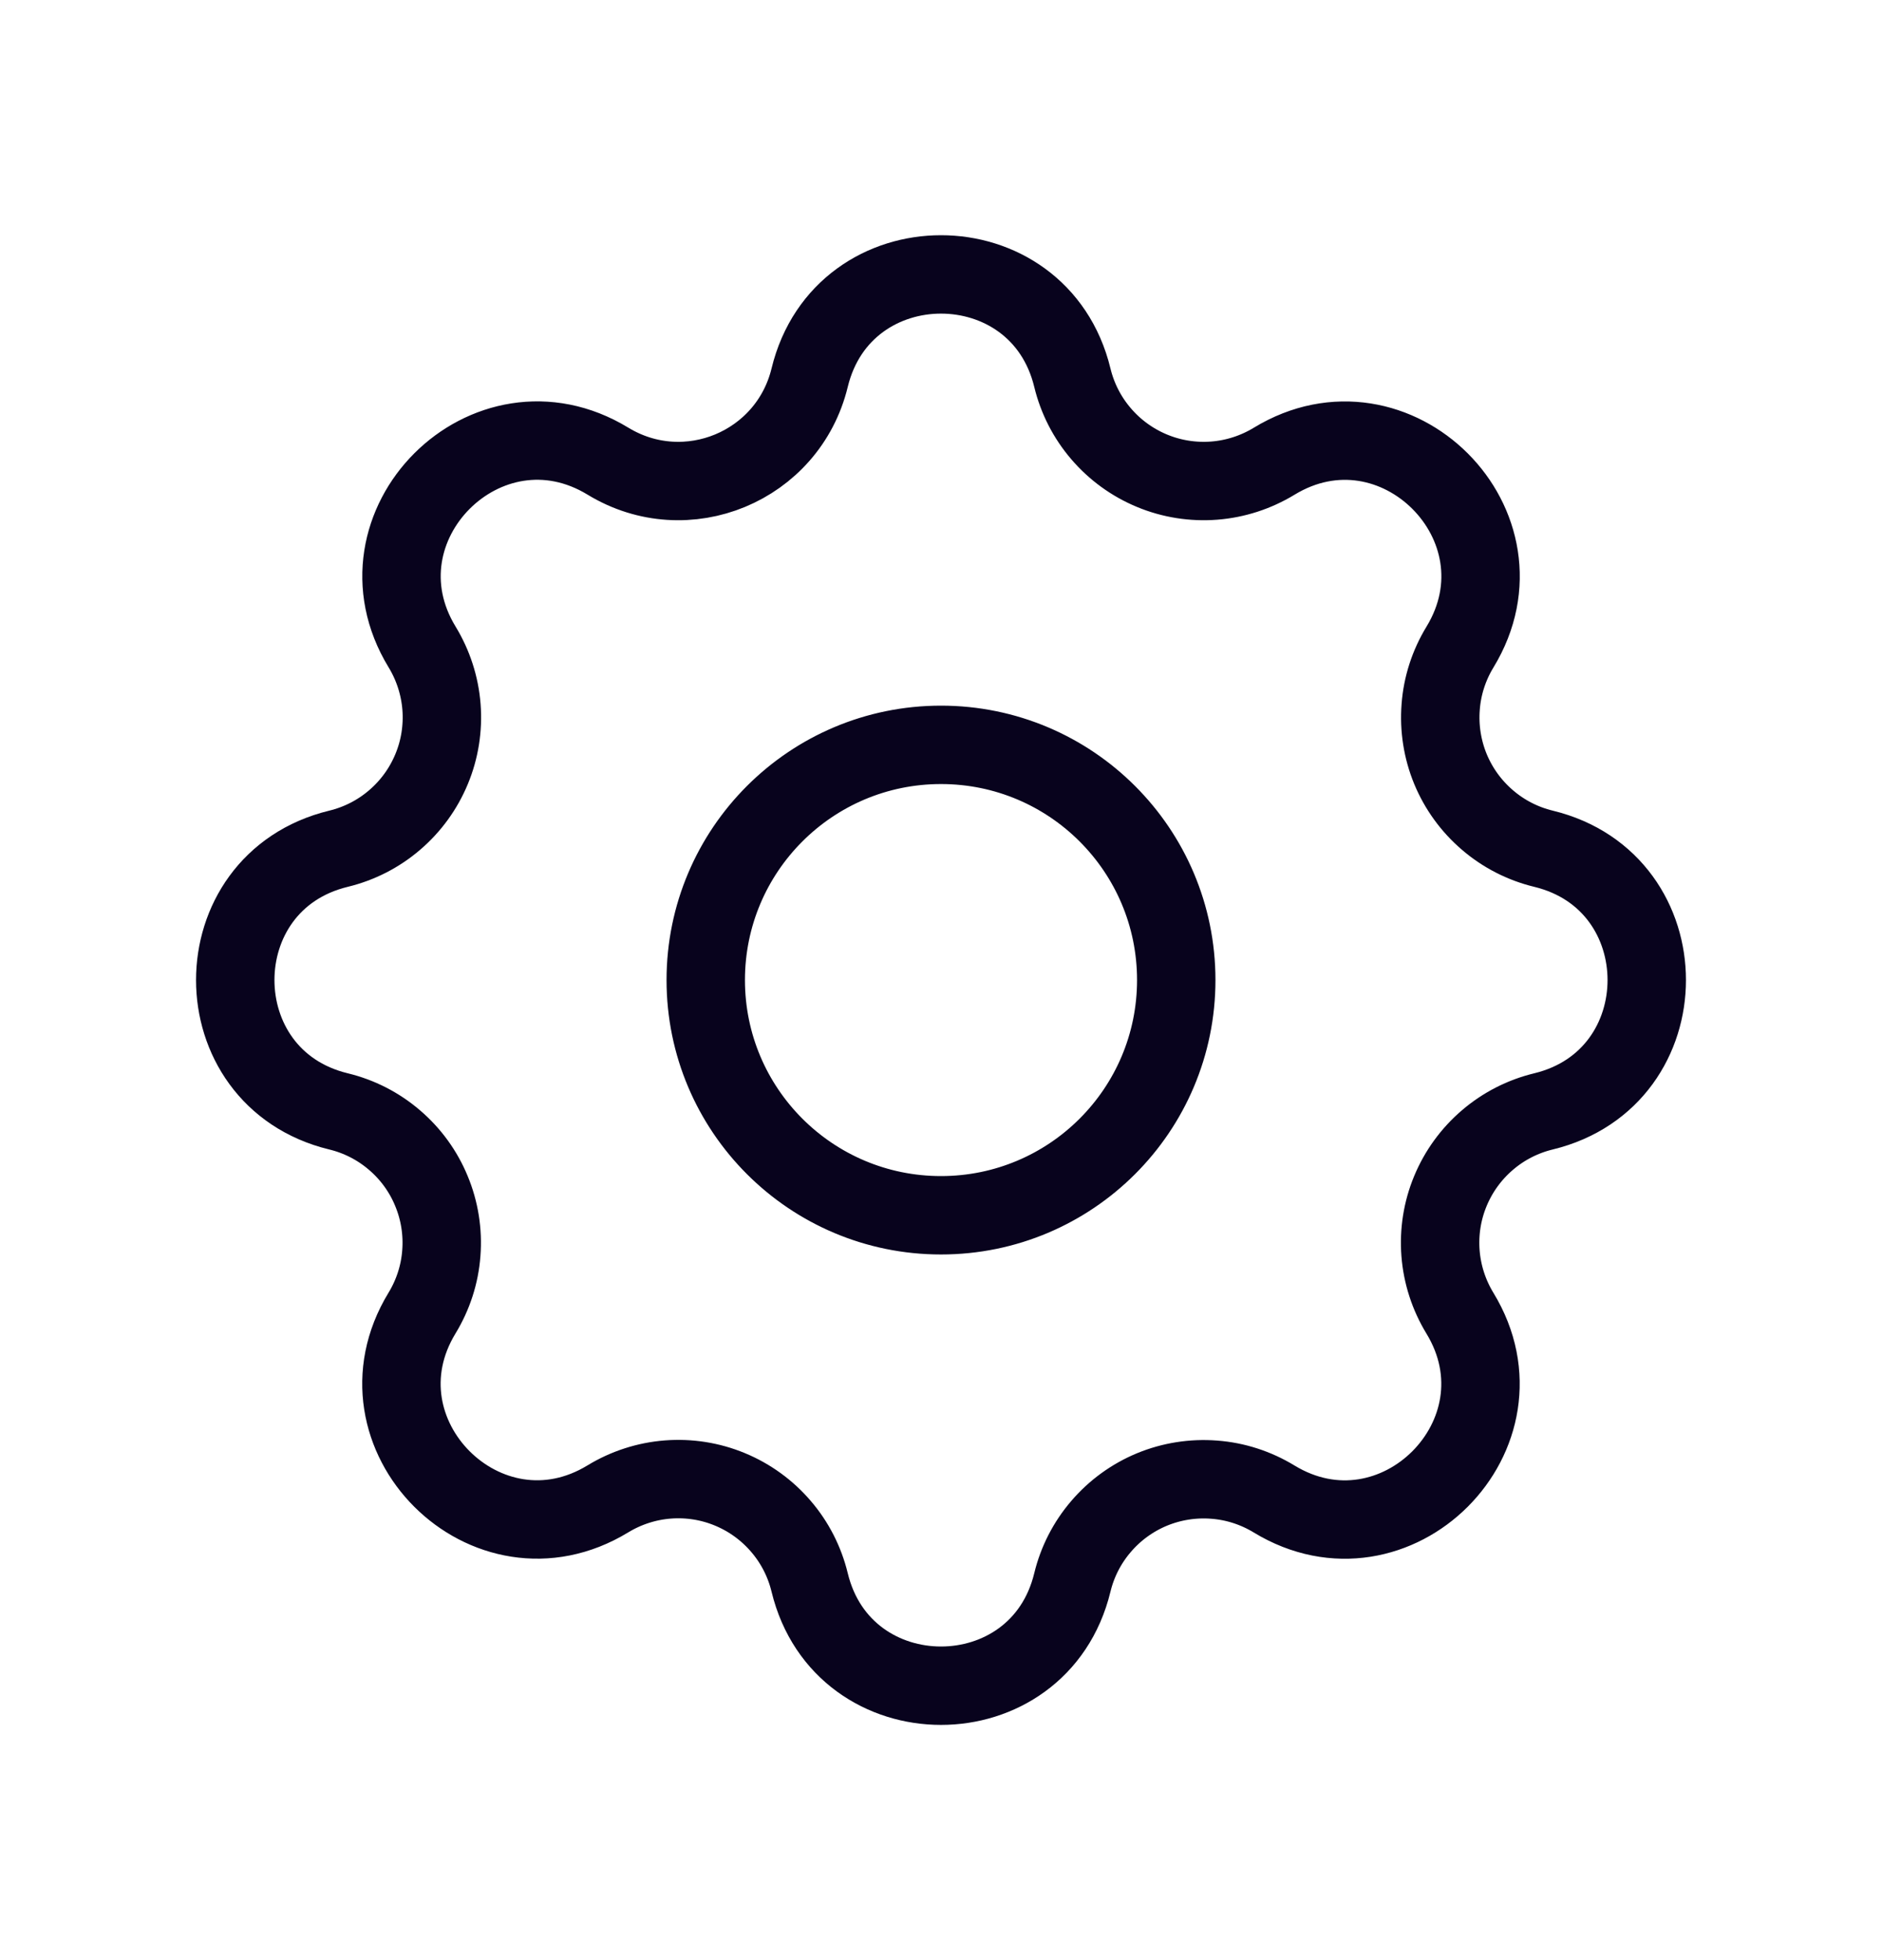
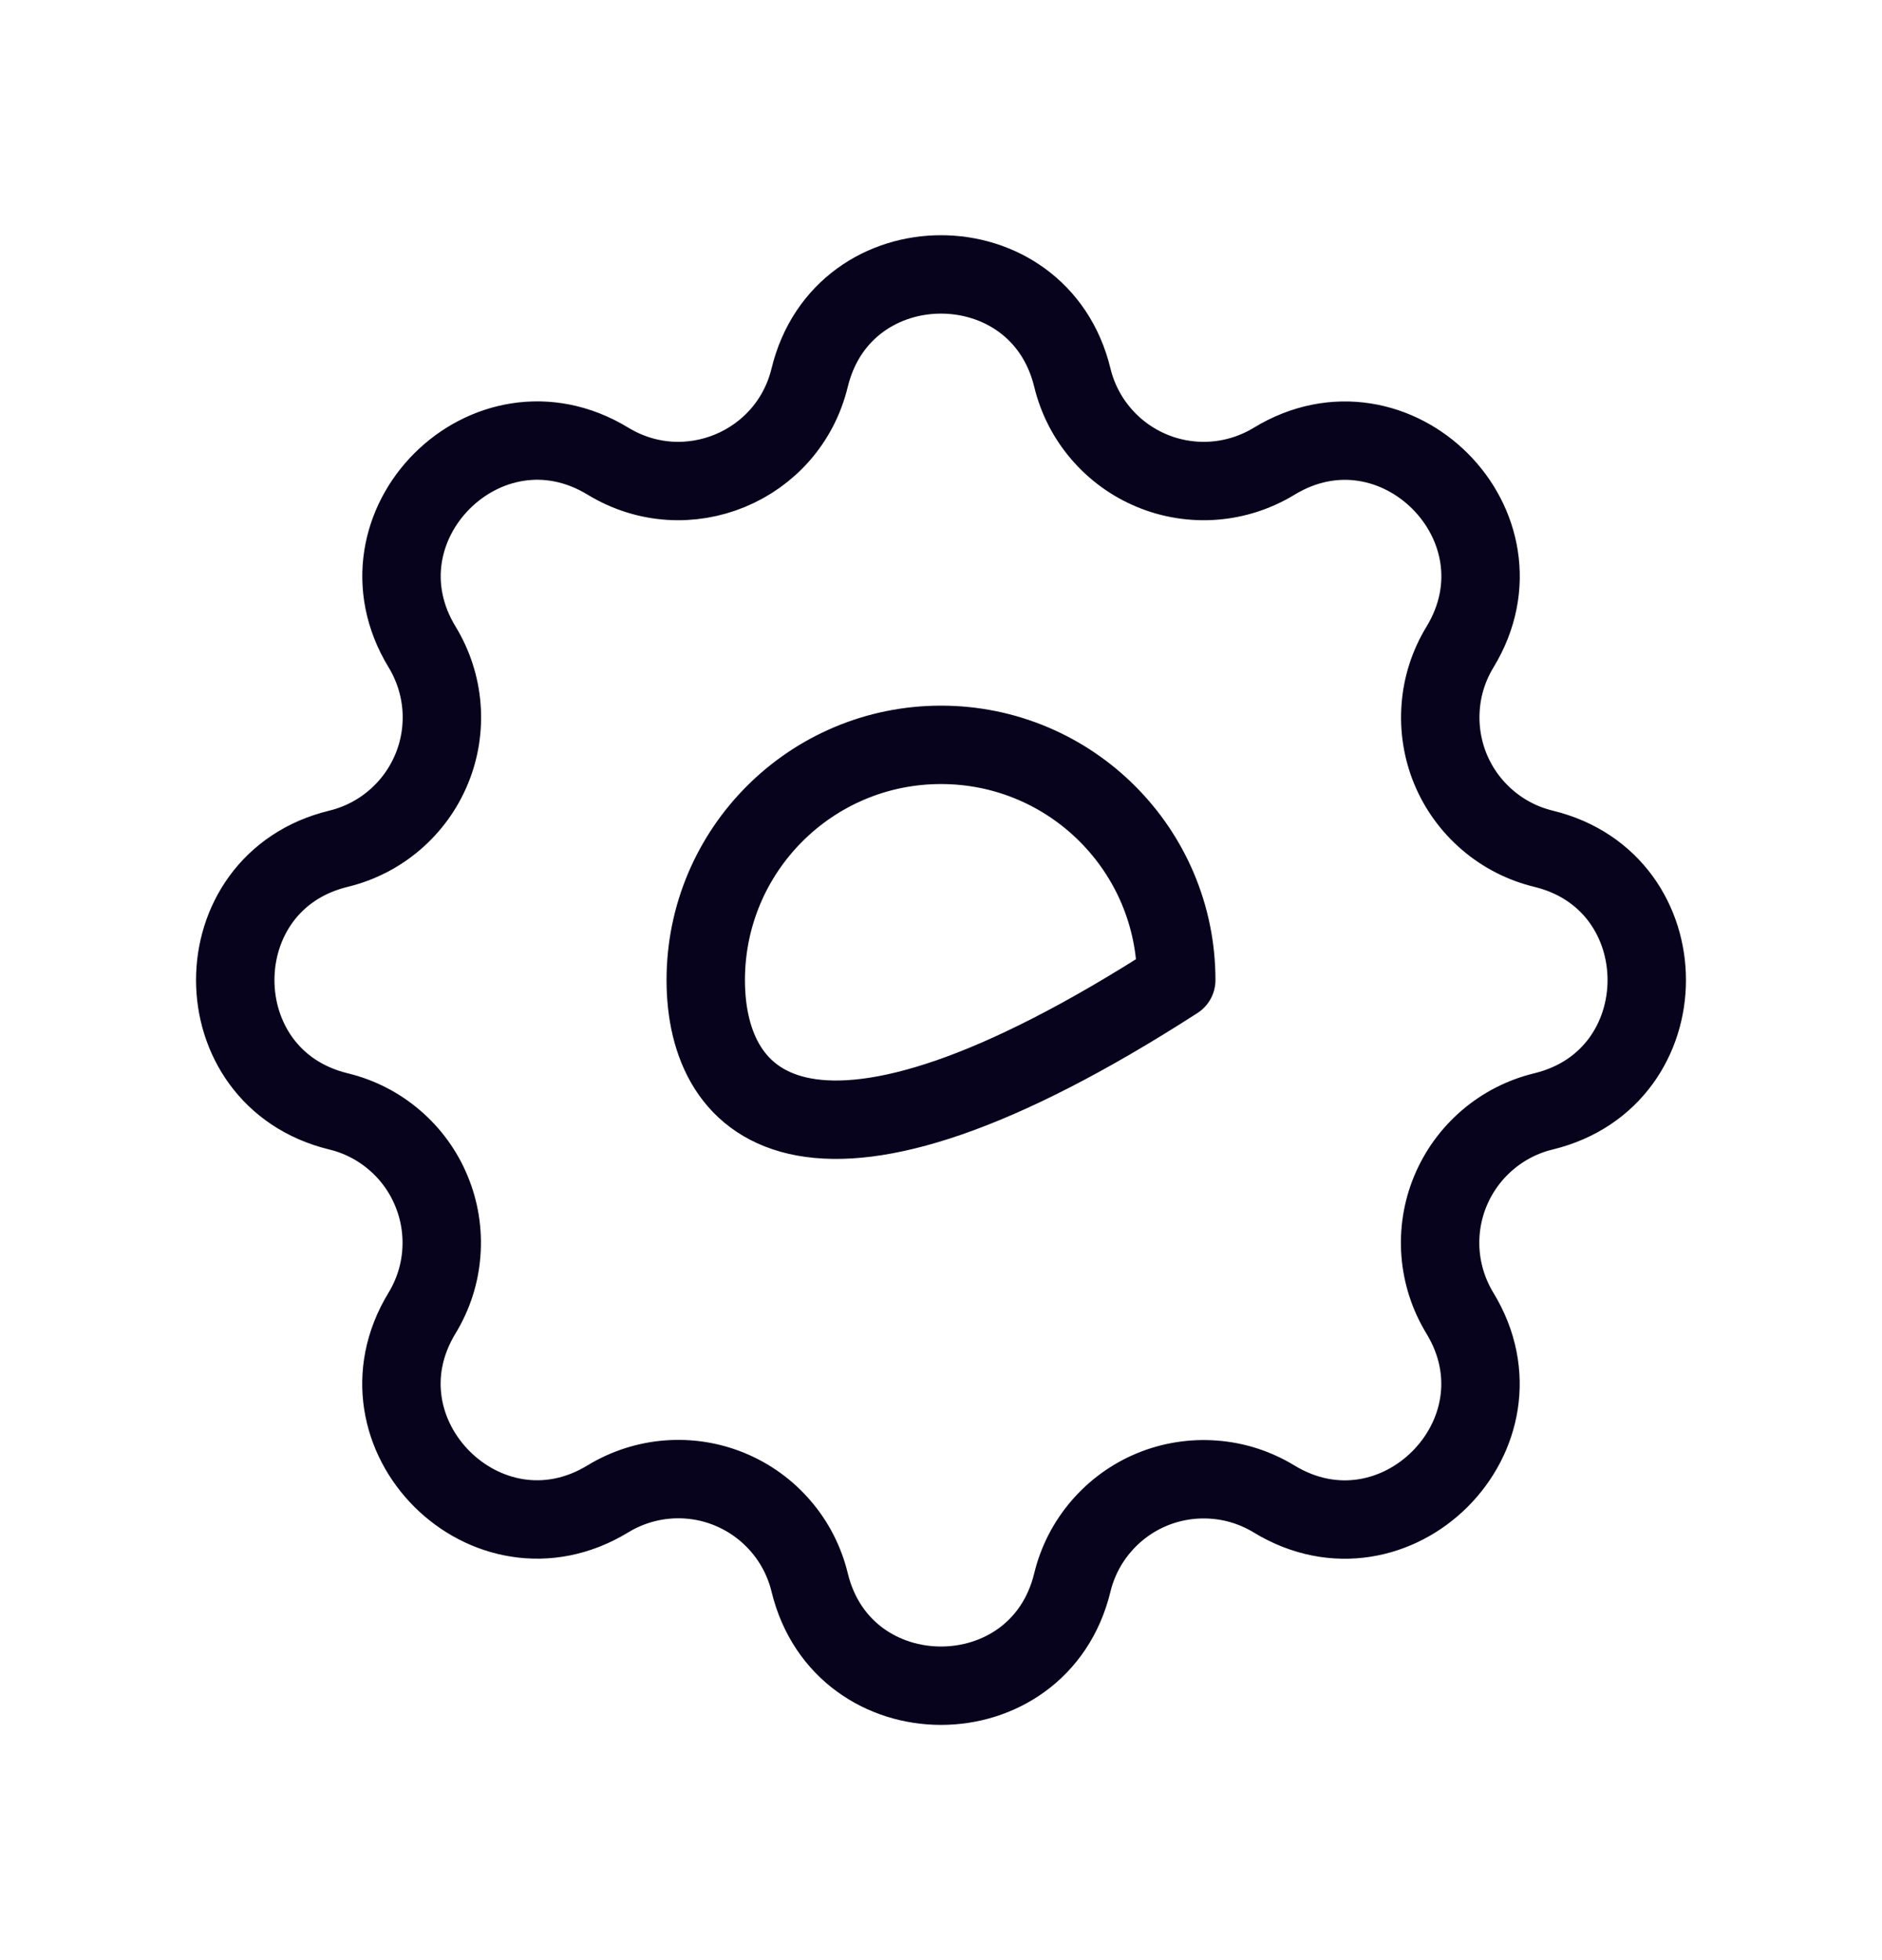
<svg xmlns="http://www.w3.org/2000/svg" width="24" height="25" viewBox="0 0 24 25" fill="none">
-   <path fill-rule="evenodd" clip-rule="evenodd" d="M13.675 4.817C13.249 3.061 10.751 3.061 10.325 4.817C10.049 5.952 8.753 6.49 7.753 5.882C6.209 4.942 4.443 6.709 5.383 8.252C5.524 8.484 5.609 8.746 5.63 9.016C5.651 9.287 5.608 9.559 5.504 9.809C5.4 10.06 5.238 10.283 5.032 10.459C4.826 10.636 4.581 10.761 4.317 10.825C2.561 11.251 2.561 13.749 4.317 14.175C4.581 14.239 4.825 14.364 5.031 14.541C5.237 14.717 5.399 14.94 5.502 15.191C5.606 15.441 5.649 15.713 5.628 15.983C5.608 16.254 5.523 16.515 5.382 16.747C4.442 18.291 6.209 20.057 7.752 19.117C7.984 18.976 8.246 18.891 8.516 18.87C8.787 18.849 9.059 18.892 9.309 18.996C9.56 19.1 9.783 19.262 9.959 19.468C10.136 19.674 10.261 19.919 10.325 20.183C10.751 21.939 13.249 21.939 13.675 20.183C13.739 19.919 13.864 19.675 14.041 19.469C14.217 19.263 14.44 19.101 14.691 18.997C14.941 18.894 15.213 18.851 15.483 18.872C15.754 18.892 16.015 18.977 16.247 19.118C17.791 20.058 19.557 18.291 18.617 16.748C18.476 16.516 18.391 16.254 18.37 15.984C18.349 15.713 18.392 15.441 18.496 15.191C18.6 14.94 18.762 14.717 18.968 14.541C19.174 14.364 19.419 14.239 19.683 14.175C21.439 13.749 21.439 11.251 19.683 10.825C19.419 10.761 19.175 10.636 18.969 10.459C18.763 10.283 18.601 10.06 18.497 9.809C18.394 9.559 18.351 9.287 18.372 9.017C18.392 8.746 18.477 8.485 18.618 8.253C19.558 6.709 17.791 4.943 16.248 5.883C16.016 6.024 15.754 6.109 15.484 6.13C15.213 6.151 14.941 6.108 14.691 6.004C14.44 5.9 14.217 5.738 14.041 5.532C13.864 5.326 13.739 5.081 13.675 4.817ZM15 12.5C15 14.157 13.657 15.5 12 15.5C10.343 15.5 9 14.157 9 12.5C9 10.843 10.343 9.5 12 9.5C13.657 9.5 15 10.843 15 12.5Z" stroke="#08031D" stroke-linecap="round" stroke-linejoin="round" />
+   <path fill-rule="evenodd" clip-rule="evenodd" d="M13.675 4.817C13.249 3.061 10.751 3.061 10.325 4.817C10.049 5.952 8.753 6.49 7.753 5.882C6.209 4.942 4.443 6.709 5.383 8.252C5.524 8.484 5.609 8.746 5.63 9.016C5.651 9.287 5.608 9.559 5.504 9.809C5.4 10.06 5.238 10.283 5.032 10.459C4.826 10.636 4.581 10.761 4.317 10.825C2.561 11.251 2.561 13.749 4.317 14.175C4.581 14.239 4.825 14.364 5.031 14.541C5.237 14.717 5.399 14.94 5.502 15.191C5.606 15.441 5.649 15.713 5.628 15.983C5.608 16.254 5.523 16.515 5.382 16.747C4.442 18.291 6.209 20.057 7.752 19.117C7.984 18.976 8.246 18.891 8.516 18.87C8.787 18.849 9.059 18.892 9.309 18.996C9.56 19.1 9.783 19.262 9.959 19.468C10.136 19.674 10.261 19.919 10.325 20.183C10.751 21.939 13.249 21.939 13.675 20.183C13.739 19.919 13.864 19.675 14.041 19.469C14.217 19.263 14.44 19.101 14.691 18.997C14.941 18.894 15.213 18.851 15.483 18.872C15.754 18.892 16.015 18.977 16.247 19.118C17.791 20.058 19.557 18.291 18.617 16.748C18.476 16.516 18.391 16.254 18.37 15.984C18.349 15.713 18.392 15.441 18.496 15.191C18.6 14.94 18.762 14.717 18.968 14.541C19.174 14.364 19.419 14.239 19.683 14.175C21.439 13.749 21.439 11.251 19.683 10.825C19.419 10.761 19.175 10.636 18.969 10.459C18.763 10.283 18.601 10.06 18.497 9.809C18.394 9.559 18.351 9.287 18.372 9.017C18.392 8.746 18.477 8.485 18.618 8.253C19.558 6.709 17.791 4.943 16.248 5.883C16.016 6.024 15.754 6.109 15.484 6.13C15.213 6.151 14.941 6.108 14.691 6.004C14.44 5.9 14.217 5.738 14.041 5.532C13.864 5.326 13.739 5.081 13.675 4.817ZM15 12.5C10.343 15.5 9 14.157 9 12.5C9 10.843 10.343 9.5 12 9.5C13.657 9.5 15 10.843 15 12.5Z" stroke="#08031D" stroke-linecap="round" stroke-linejoin="round" />
</svg>